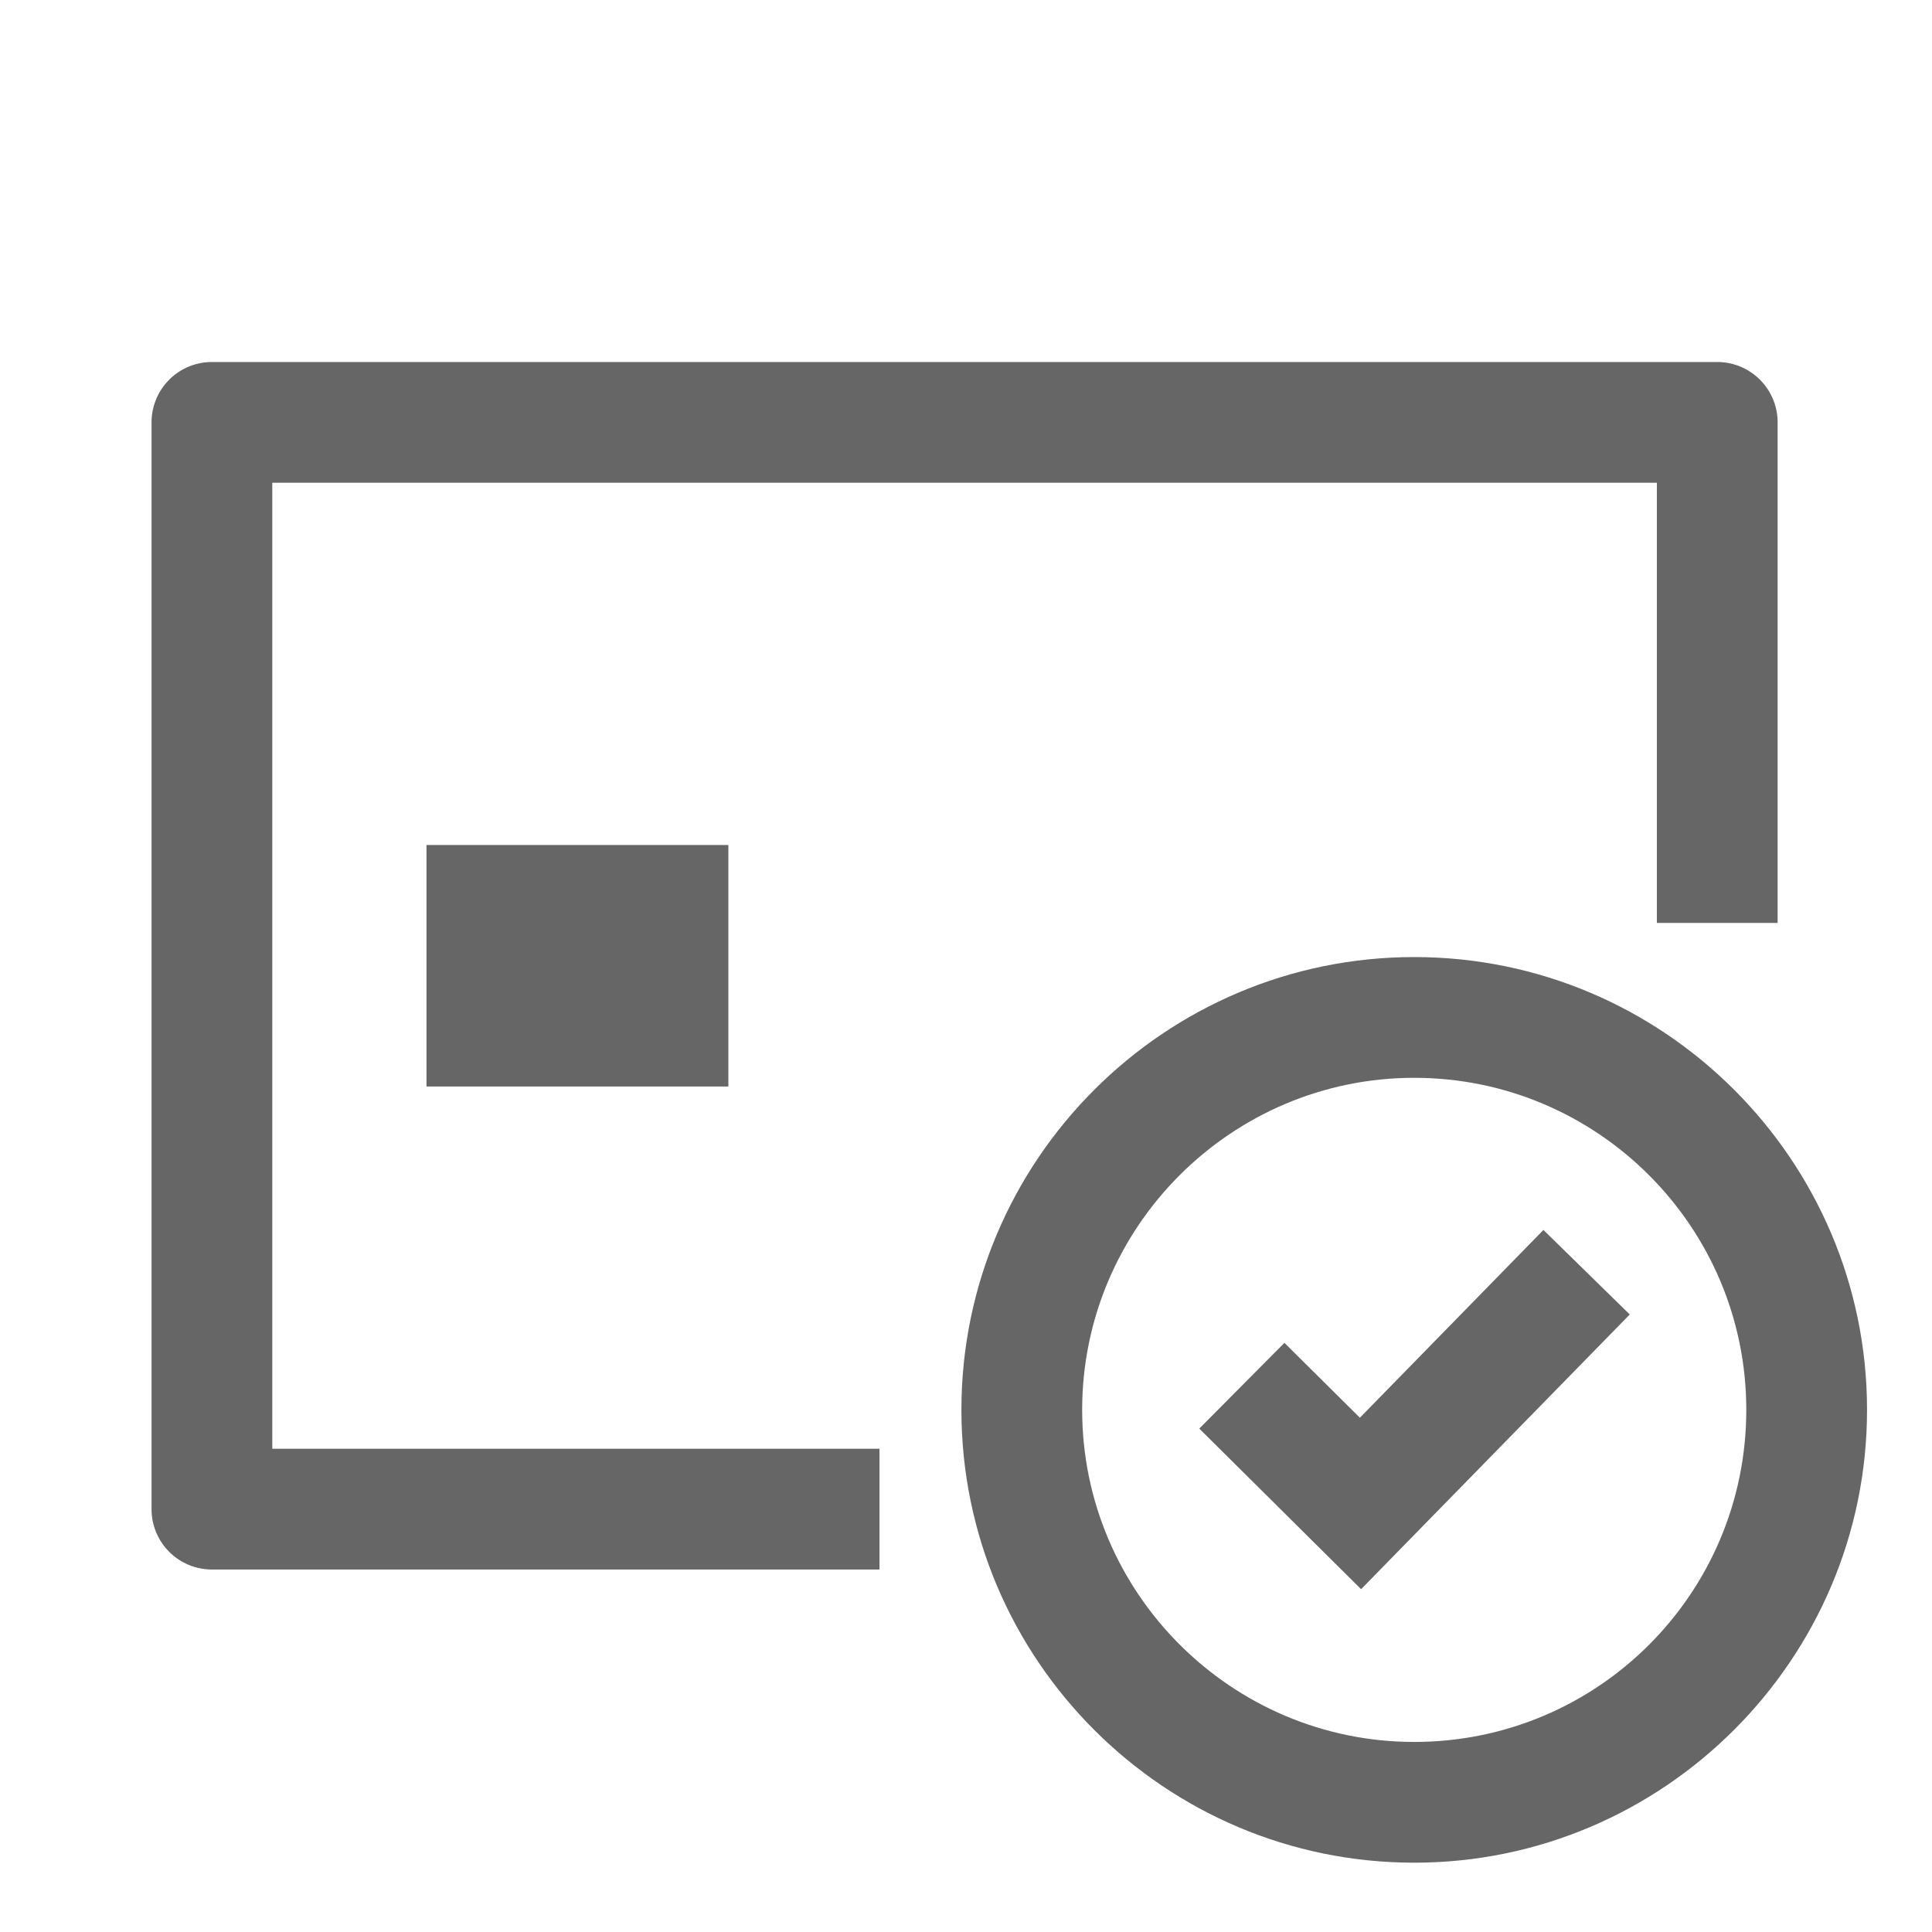
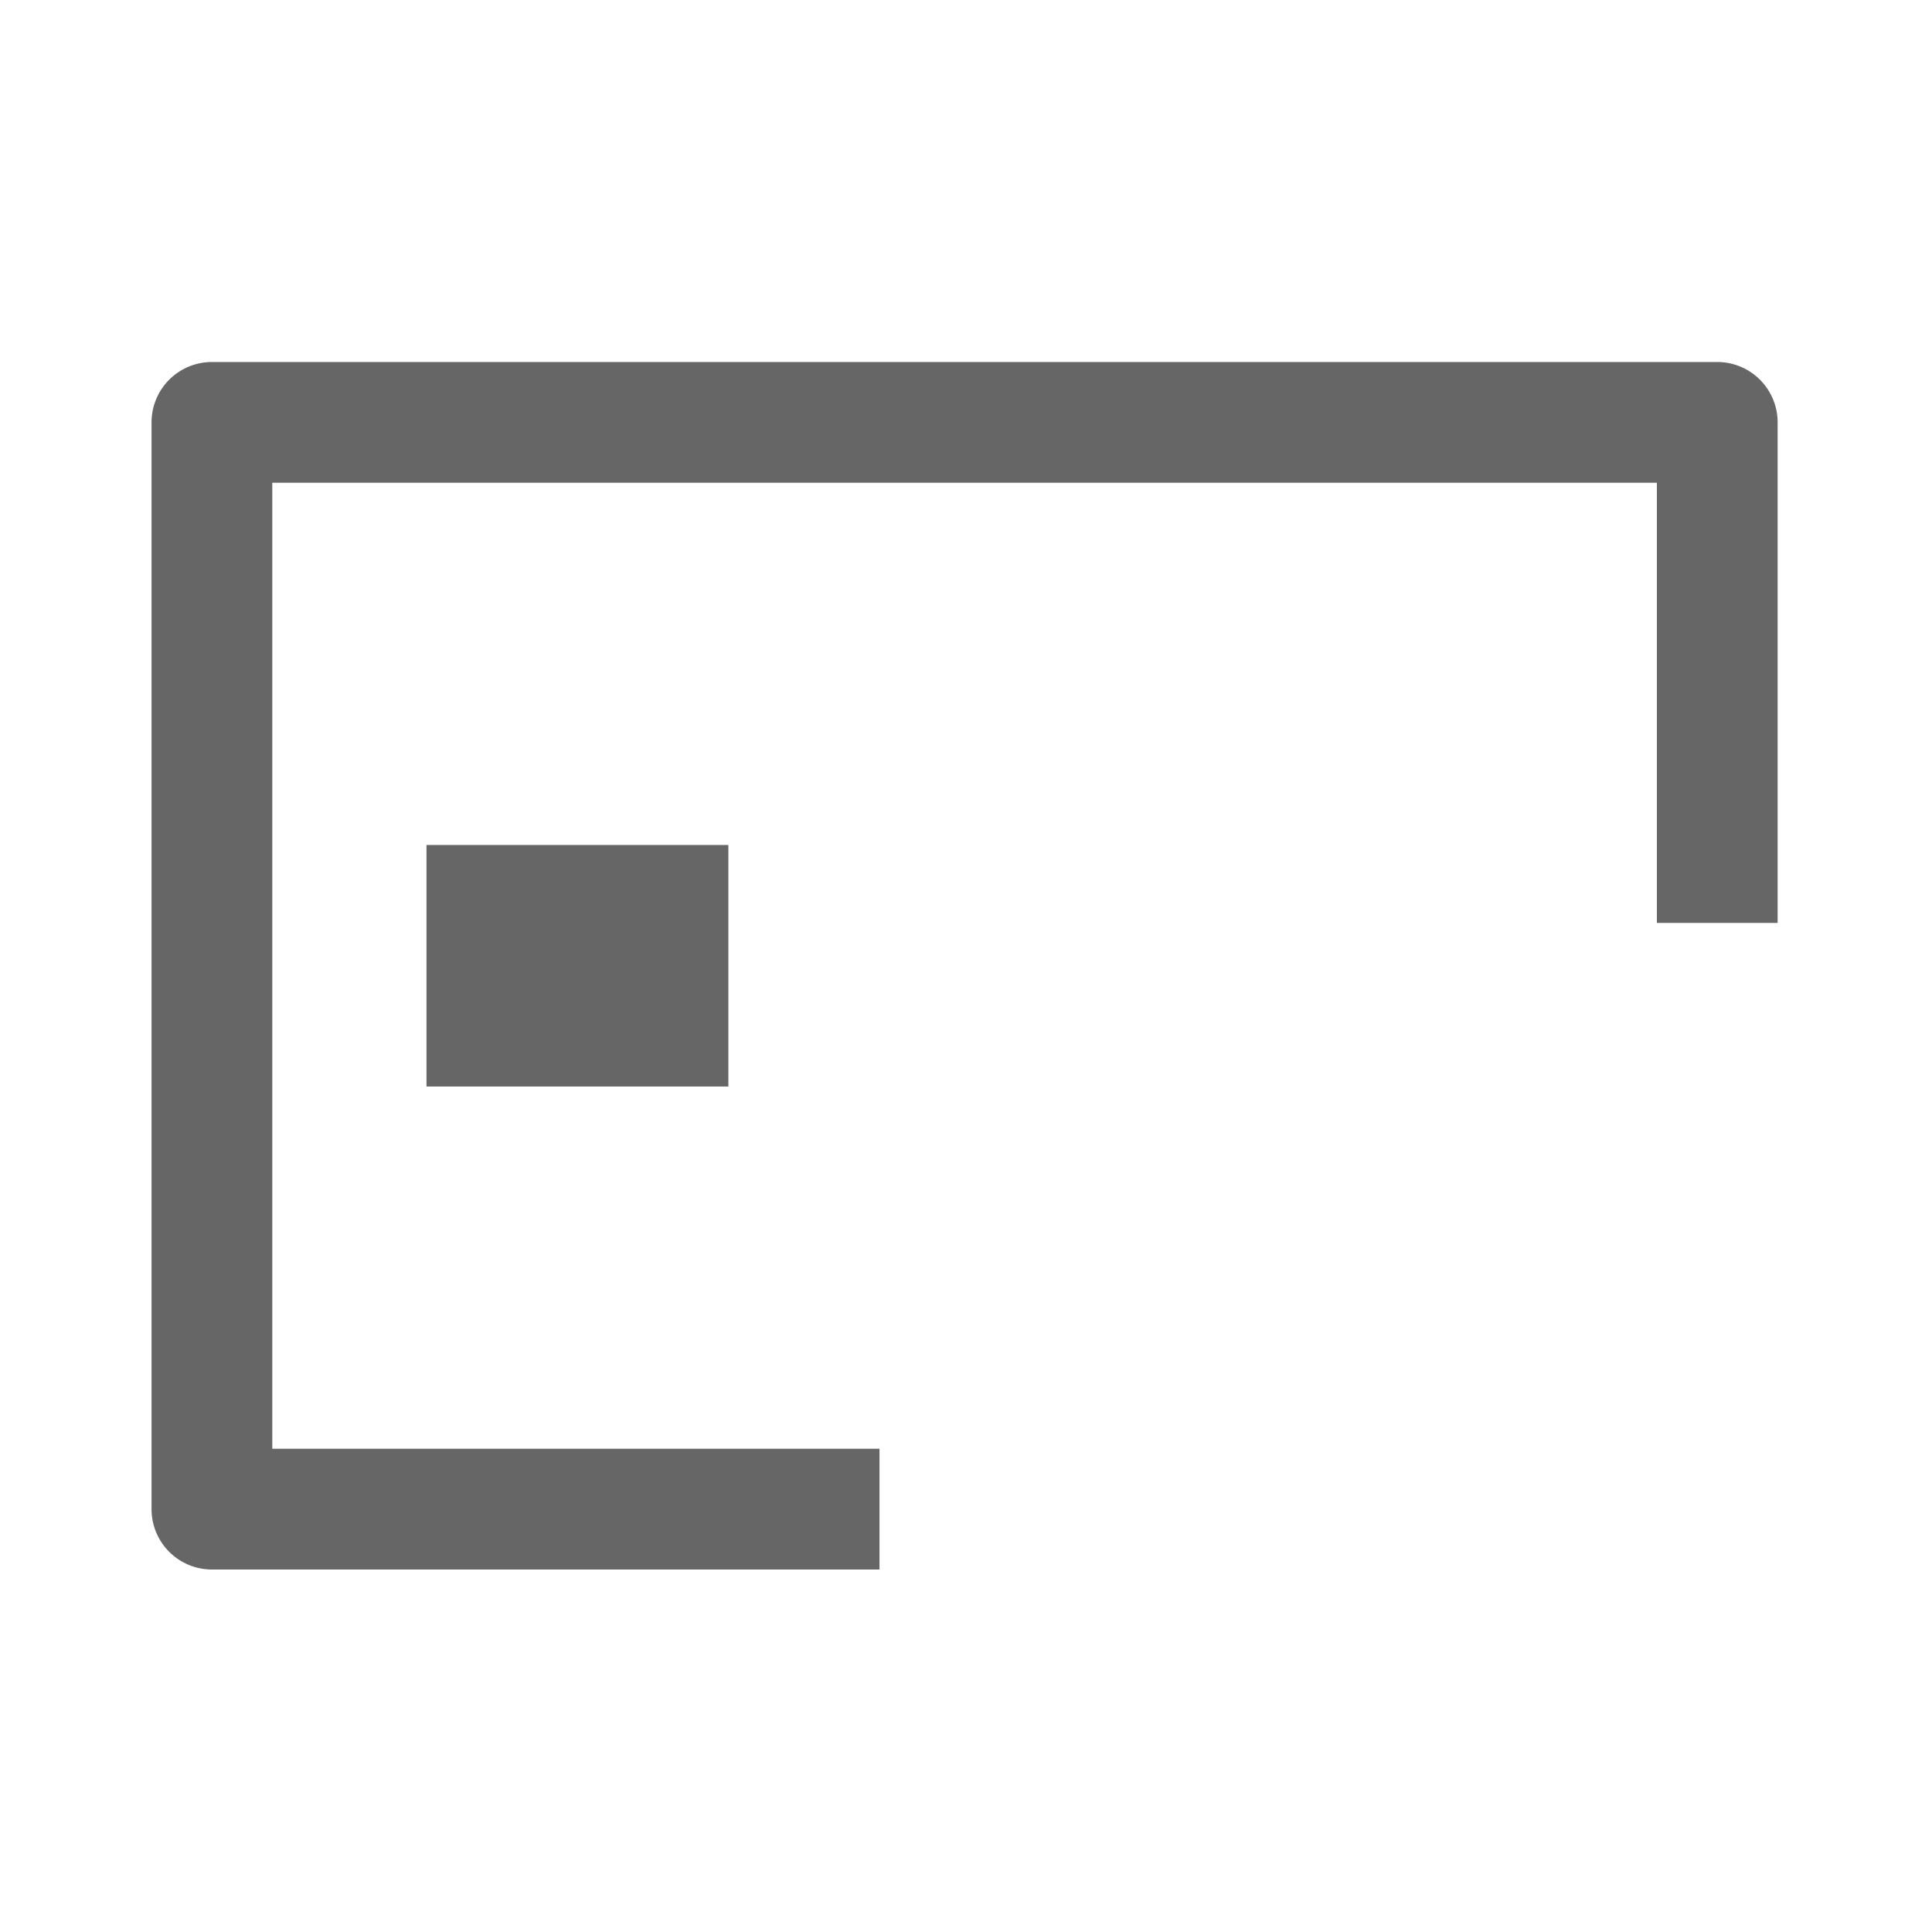
<svg xmlns="http://www.w3.org/2000/svg" width="32" height="32" viewBox="0 0 32 32">
  <path fill="#666666" d="M7.064 13.996h5v4h-5z" />
  <path fill="#666666" d="M4.51 7.996h22.933v7.291h2V6.996a1 1 0 0 0-1-1H3.51a1 1 0 0 0-1 1v18a1 1 0 0 0 1 1h11.057v-2H4.51z" />
-   <path fill="#666666" d="M23.424 15.852c-4.13 0-7.5 3.36-7.5 7.5s3.37 7.5 7.5 7.5 7.5-3.37 7.5-7.5-3.36-7.5-7.5-7.5m0 13c-3.03 0-5.5-2.47-5.5-5.5s2.47-5.5 5.5-5.5 5.5 2.46 5.5 5.5-2.46 5.5-5.5 5.5" />
-   <path fill="#666666" d="m22.524 23.482-1.25-1.24-1.41 1.42 2.68 2.66 4.45-4.55-1.43-1.4z" />
</svg>